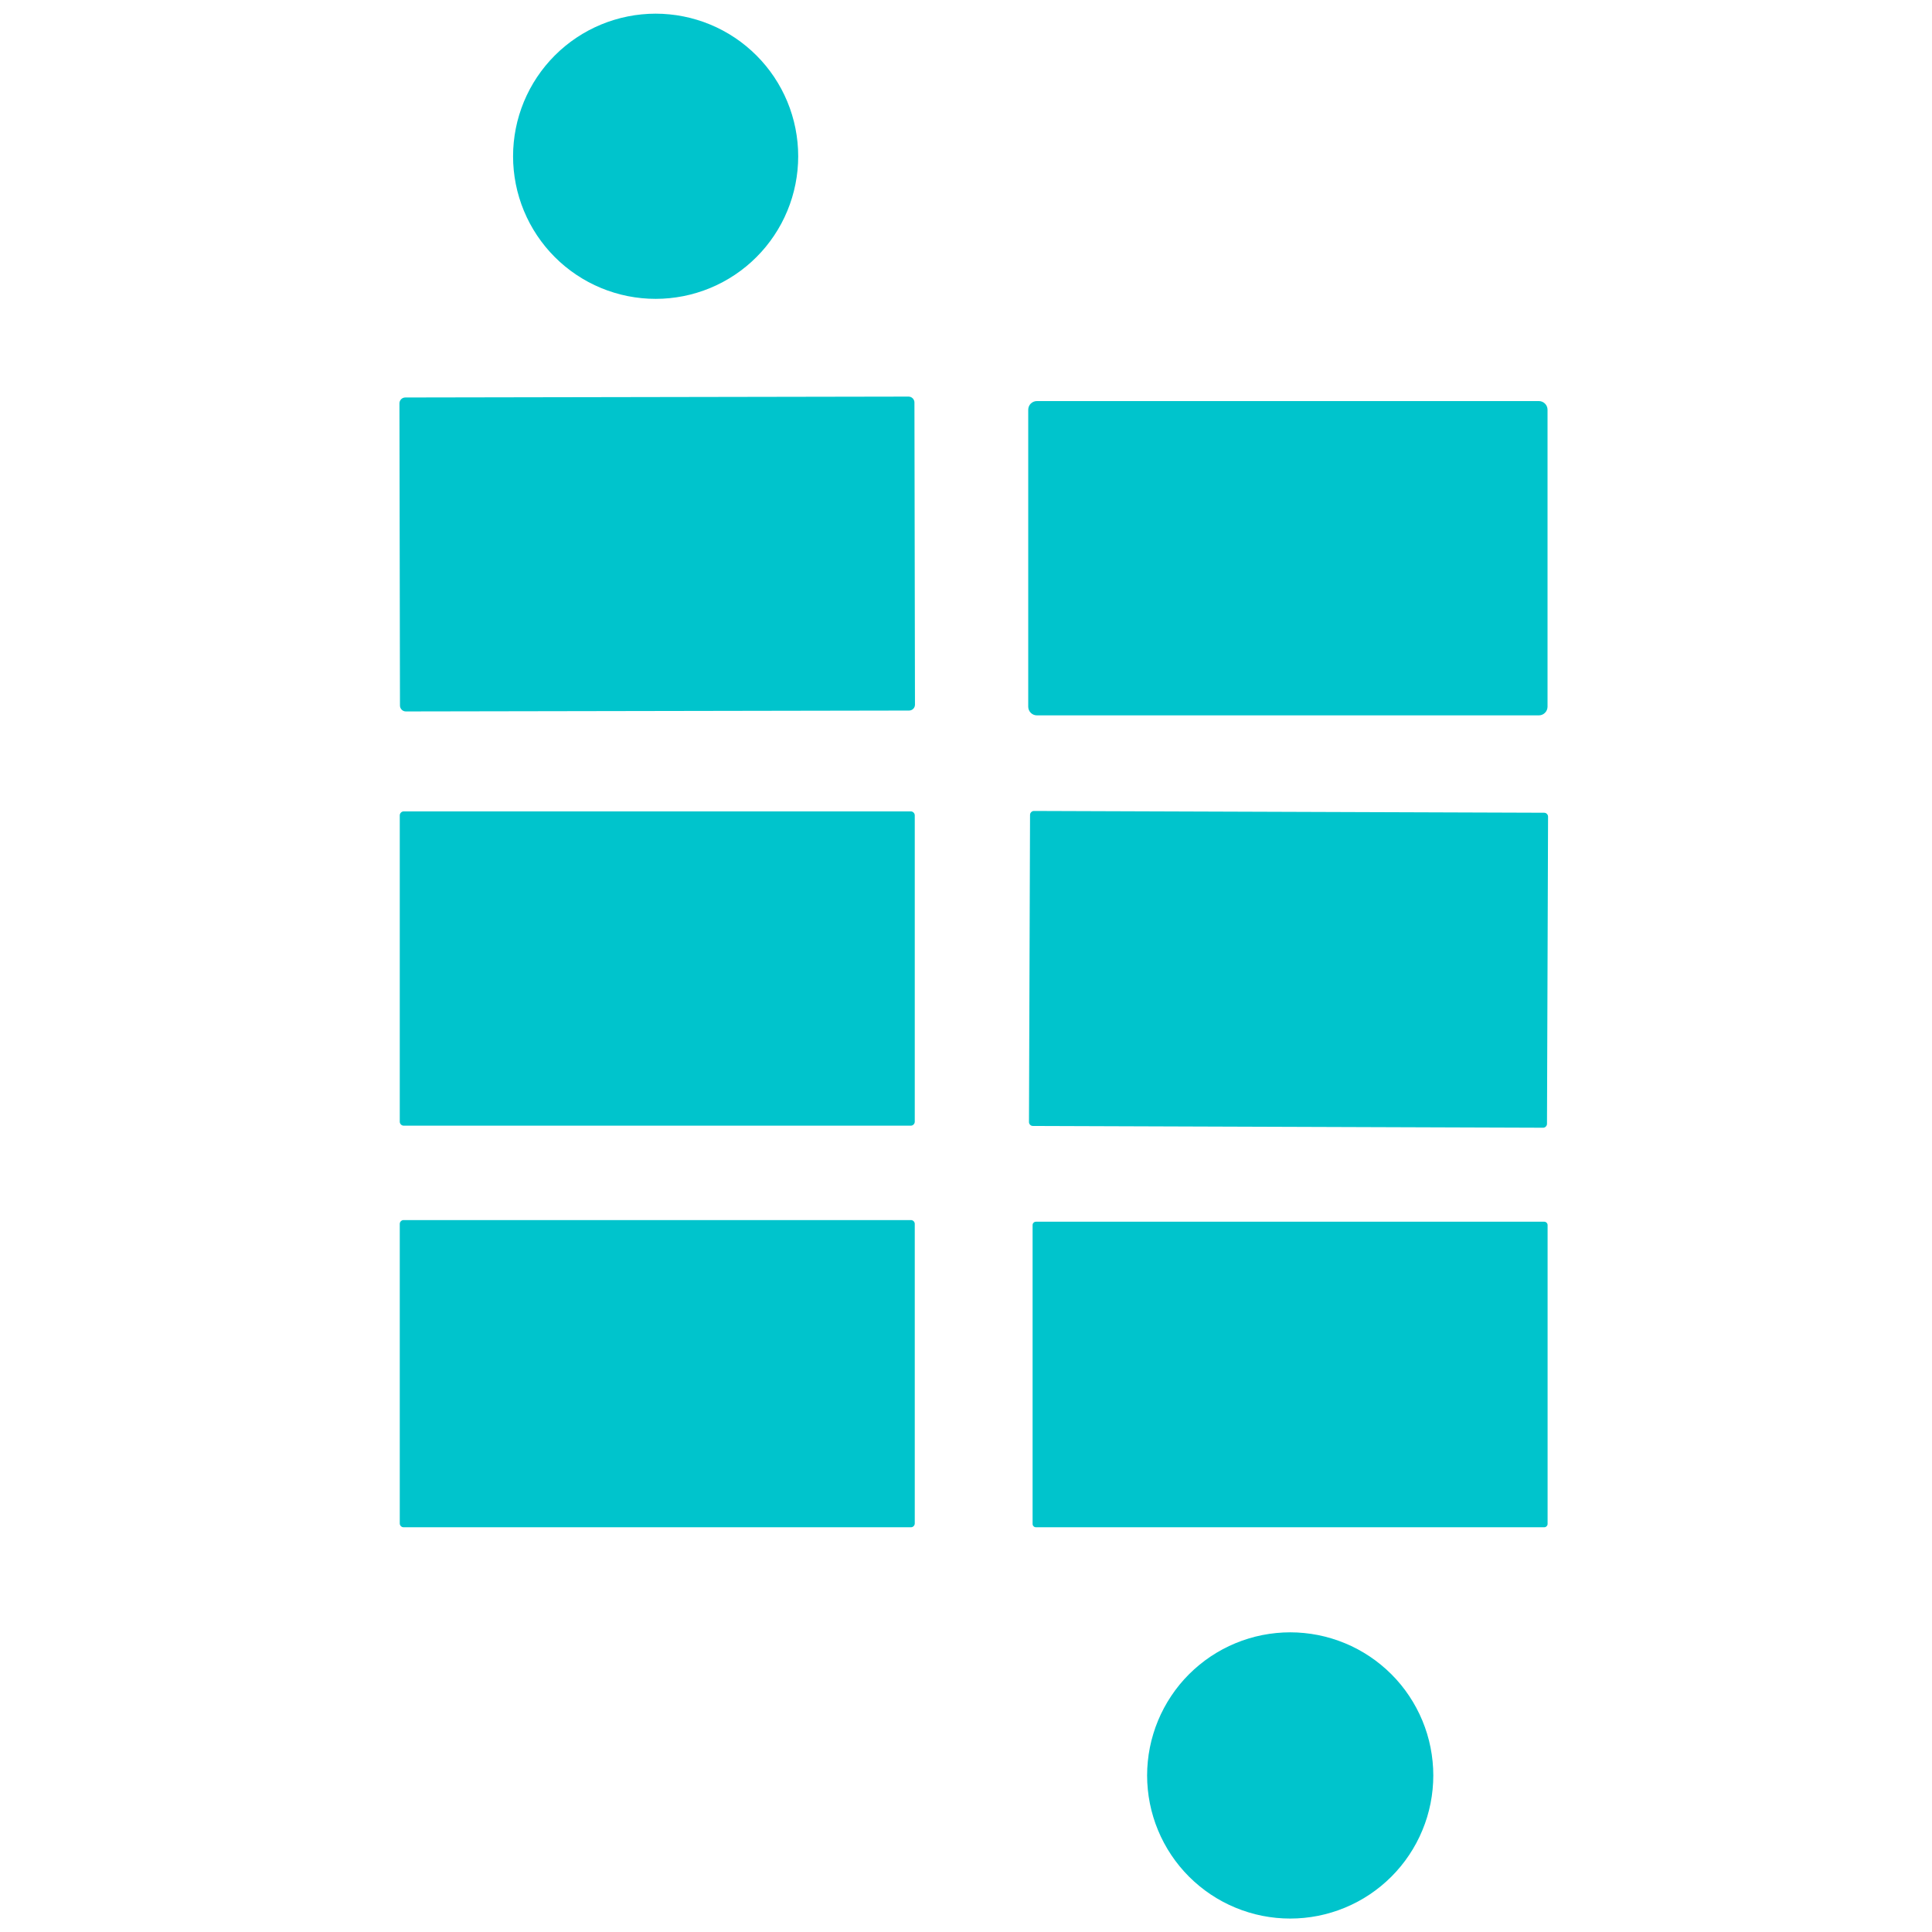
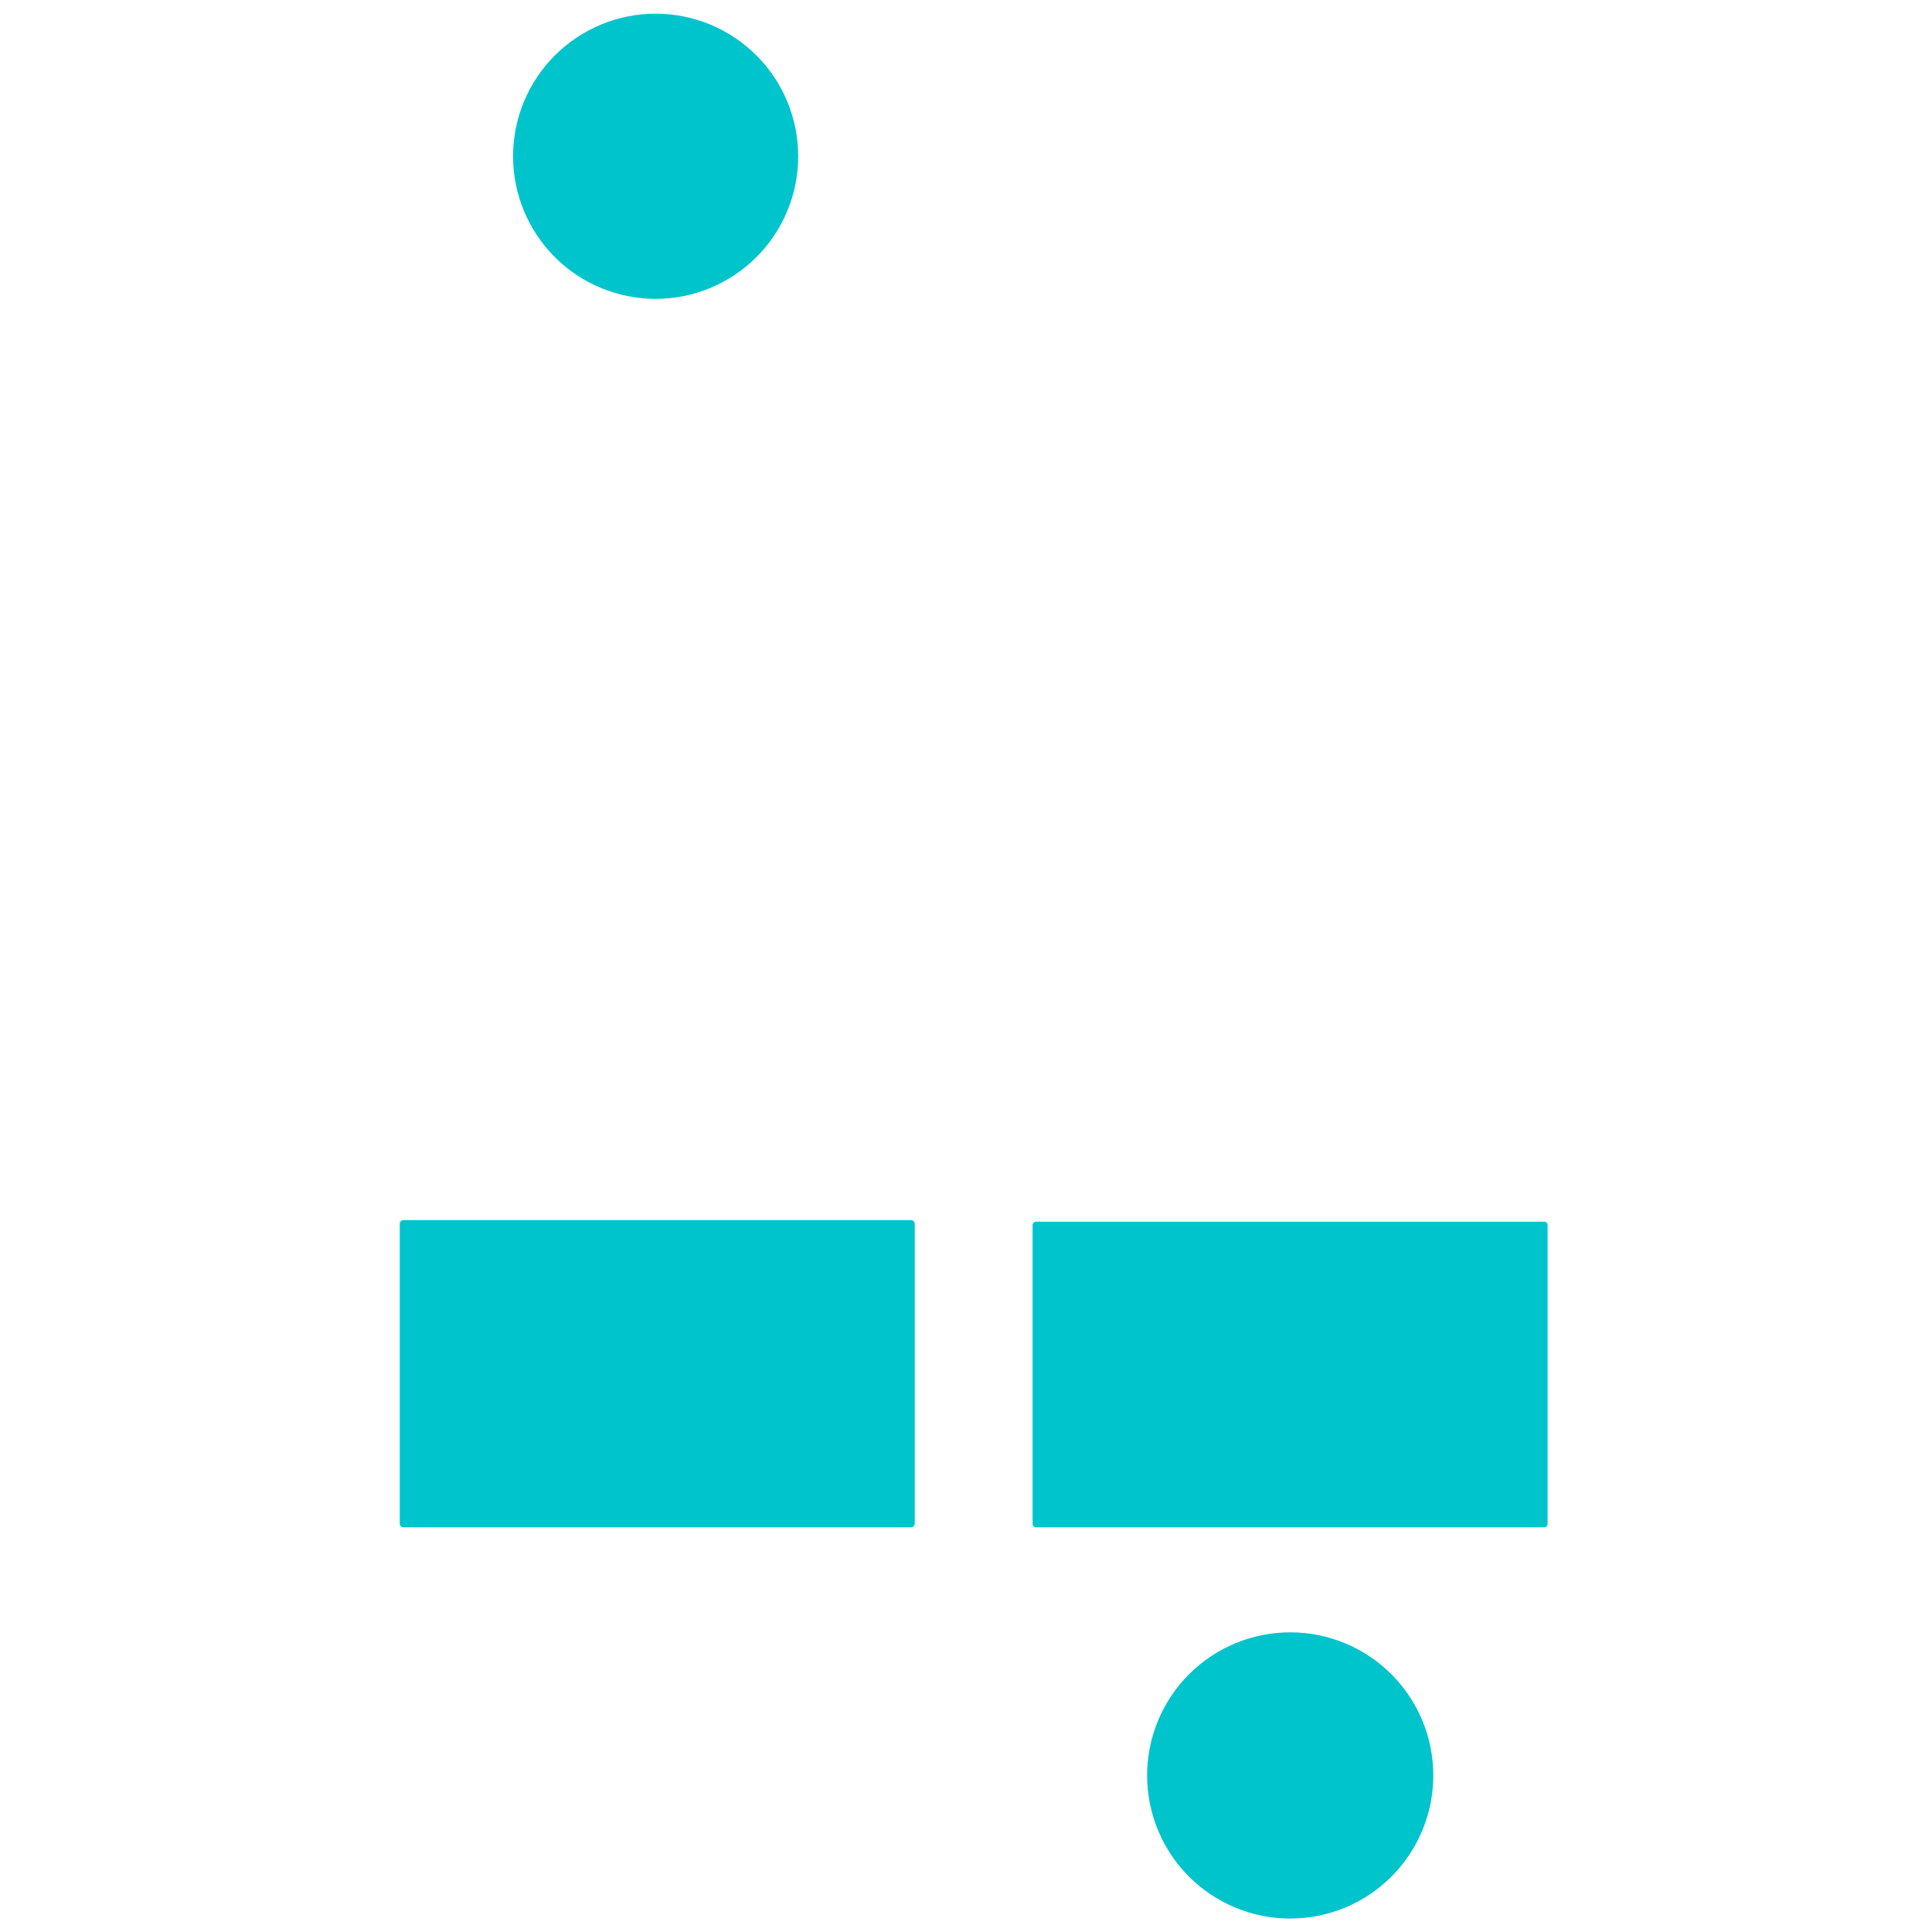
<svg xmlns="http://www.w3.org/2000/svg" width="500" viewBox="0 0 375 375" height="500" preserveAspectRatio="xMidYMid meet">
  <path fill="#00c4cc" d="M 154.93 30.332 C 154.93 31.238 154.887 32.141 154.797 33.043 C 154.707 33.945 154.574 34.844 154.398 35.73 C 154.223 36.621 154 37.5 153.738 38.367 C 153.477 39.234 153.172 40.086 152.824 40.922 C 152.477 41.762 152.09 42.578 151.664 43.379 C 151.234 44.18 150.77 44.953 150.266 45.707 C 149.762 46.461 149.223 47.188 148.648 47.891 C 148.074 48.59 147.465 49.262 146.824 49.902 C 146.184 50.543 145.512 51.152 144.812 51.727 C 144.113 52.301 143.387 52.84 142.633 53.344 C 141.879 53.848 141.102 54.312 140.301 54.742 C 139.504 55.168 138.684 55.555 137.848 55.902 C 137.012 56.25 136.156 56.555 135.289 56.816 C 134.422 57.082 133.547 57.301 132.656 57.477 C 131.766 57.652 130.871 57.785 129.969 57.875 C 129.066 57.965 128.164 58.008 127.258 58.008 C 126.352 58.008 125.445 57.965 124.547 57.875 C 123.645 57.785 122.746 57.652 121.859 57.477 C 120.969 57.301 120.094 57.082 119.227 56.816 C 118.355 56.555 117.504 56.25 116.668 55.902 C 115.832 55.555 115.012 55.168 114.211 54.742 C 113.414 54.312 112.637 53.848 111.883 53.344 C 111.129 52.84 110.402 52.301 109.703 51.727 C 109 51.152 108.332 50.543 107.691 49.902 C 107.051 49.262 106.441 48.59 105.867 47.891 C 105.293 47.188 104.754 46.461 104.25 45.707 C 103.746 44.953 103.281 44.18 102.852 43.379 C 102.426 42.578 102.039 41.762 101.691 40.922 C 101.344 40.086 101.039 39.234 100.777 38.367 C 100.512 37.5 100.293 36.621 100.117 35.73 C 99.941 34.844 99.809 33.945 99.719 33.043 C 99.629 32.141 99.586 31.238 99.586 30.332 C 99.586 29.426 99.629 28.52 99.719 27.617 C 99.809 26.715 99.941 25.82 100.117 24.934 C 100.293 24.043 100.512 23.164 100.777 22.297 C 101.039 21.43 101.344 20.578 101.691 19.738 C 102.039 18.902 102.426 18.082 102.852 17.285 C 103.281 16.484 103.746 15.707 104.25 14.953 C 104.754 14.199 105.293 13.473 105.867 12.773 C 106.441 12.074 107.051 11.402 107.691 10.762 C 108.332 10.121 109 9.512 109.703 8.938 C 110.402 8.363 111.129 7.82 111.883 7.32 C 112.637 6.816 113.414 6.348 114.211 5.922 C 115.012 5.496 115.832 5.109 116.668 4.762 C 117.504 4.414 118.355 4.109 119.227 3.848 C 120.094 3.582 120.969 3.363 121.859 3.188 C 122.746 3.008 123.645 2.875 124.547 2.789 C 125.445 2.699 126.352 2.652 127.258 2.652 C 128.164 2.652 129.066 2.699 129.969 2.789 C 130.871 2.875 131.766 3.008 132.656 3.188 C 133.547 3.363 134.422 3.582 135.289 3.848 C 136.156 4.109 137.012 4.414 137.848 4.762 C 138.684 5.109 139.504 5.496 140.301 5.922 C 141.102 6.348 141.879 6.816 142.633 7.32 C 143.387 7.82 144.113 8.363 144.812 8.938 C 145.512 9.512 146.184 10.121 146.824 10.762 C 147.465 11.402 148.074 12.074 148.648 12.773 C 149.223 13.473 149.762 14.199 150.266 14.953 C 150.77 15.707 151.234 16.484 151.664 17.285 C 152.09 18.082 152.477 18.902 152.824 19.738 C 153.172 20.578 153.477 21.43 153.738 22.297 C 154 23.164 154.223 24.043 154.398 24.934 C 154.574 25.82 154.707 26.715 154.797 27.617 C 154.887 28.52 154.93 29.426 154.93 30.332 Z M 154.93 30.332 " fill-opacity="1" fill-rule="nonzero" />
-   <path fill="#00c4cc" d="M 78.672 77.152 L 176.348 76.98 C 176.5 76.98 176.645 77.012 176.785 77.066 C 176.926 77.125 177.047 77.207 177.156 77.316 C 177.262 77.422 177.344 77.543 177.402 77.684 C 177.461 77.824 177.492 77.969 177.492 78.121 L 177.594 136.773 C 177.594 136.926 177.566 137.07 177.508 137.211 C 177.449 137.352 177.367 137.477 177.262 137.582 C 177.152 137.688 177.031 137.773 176.891 137.828 C 176.75 137.887 176.605 137.918 176.453 137.918 L 78.777 138.09 C 78.625 138.09 78.48 138.059 78.34 138.004 C 78.199 137.945 78.078 137.863 77.969 137.754 C 77.863 137.648 77.781 137.523 77.723 137.387 C 77.664 137.246 77.633 137.102 77.633 136.949 L 77.531 78.297 C 77.531 78.145 77.559 78 77.617 77.859 C 77.676 77.719 77.758 77.594 77.863 77.488 C 77.973 77.383 78.094 77.297 78.234 77.238 C 78.375 77.184 78.52 77.152 78.672 77.152 Z M 78.672 77.152 " fill-opacity="1" fill-rule="nonzero" />
-   <path fill="#00c4cc" d="M 201.262 77.848 L 298.691 77.848 C 298.914 77.848 299.129 77.891 299.336 77.977 C 299.539 78.059 299.723 78.184 299.879 78.34 C 300.039 78.496 300.16 78.68 300.246 78.887 C 300.332 79.094 300.375 79.309 300.375 79.531 L 300.375 137.168 C 300.375 137.391 300.332 137.605 300.246 137.812 C 300.16 138.016 300.039 138.199 299.879 138.355 C 299.723 138.516 299.539 138.637 299.336 138.723 C 299.129 138.809 298.914 138.852 298.691 138.852 L 201.262 138.852 C 201.039 138.852 200.824 138.809 200.617 138.723 C 200.41 138.637 200.23 138.516 200.07 138.355 C 199.914 138.199 199.793 138.016 199.707 137.812 C 199.621 137.605 199.578 137.391 199.578 137.168 L 199.578 79.531 C 199.578 79.309 199.621 79.094 199.707 78.887 C 199.793 78.68 199.914 78.496 200.07 78.34 C 200.23 78.184 200.41 78.059 200.617 77.977 C 200.824 77.891 201.039 77.848 201.262 77.848 Z M 201.262 77.848 " fill-opacity="1" fill-rule="nonzero" />
-   <path fill="#00c4cc" d="M 78.375 157.488 L 176.773 157.488 C 176.988 157.488 177.172 157.566 177.324 157.719 C 177.477 157.871 177.555 158.055 177.555 158.27 L 177.555 217.715 C 177.555 217.93 177.477 218.113 177.324 218.266 C 177.172 218.418 176.988 218.492 176.773 218.492 L 78.375 218.492 C 78.16 218.492 77.973 218.418 77.824 218.266 C 77.672 218.113 77.594 217.93 77.594 217.715 L 77.594 158.27 C 77.594 158.055 77.672 157.871 77.824 157.719 C 77.973 157.566 78.16 157.488 78.375 157.488 Z M 78.375 157.488 " fill-opacity="1" fill-rule="nonzero" />
-   <path fill="#00c4cc" d="M 200.703 157.406 L 299.711 157.754 C 299.926 157.754 300.105 157.828 300.254 157.98 C 300.402 158.133 300.477 158.312 300.477 158.523 L 300.27 218.125 C 300.27 218.34 300.191 218.52 300.043 218.668 C 299.891 218.82 299.711 218.895 299.5 218.891 L 200.488 218.547 C 200.277 218.547 200.098 218.469 199.945 218.32 C 199.797 218.168 199.723 217.988 199.723 217.777 L 199.93 158.172 C 199.934 157.961 200.008 157.781 200.156 157.633 C 200.309 157.48 200.488 157.406 200.703 157.406 Z M 200.703 157.406 " fill-opacity="1" fill-rule="nonzero" />
  <path fill="#00c4cc" d="M 78.34 236.816 L 176.809 236.816 C 177.016 236.816 177.191 236.891 177.336 237.035 C 177.48 237.18 177.555 237.355 177.555 237.562 L 177.555 295.695 C 177.555 295.902 177.48 296.078 177.336 296.223 C 177.191 296.371 177.016 296.441 176.809 296.441 L 78.34 296.441 C 78.133 296.441 77.957 296.371 77.812 296.223 C 77.668 296.078 77.594 295.902 77.594 295.695 L 77.594 237.562 C 77.594 237.355 77.668 237.18 77.812 237.035 C 77.957 236.891 78.133 236.816 78.34 236.816 Z M 78.34 236.816 " fill-opacity="1" fill-rule="nonzero" />
  <path fill="#00c4cc" d="M 201.082 237.133 L 299.73 237.133 C 299.91 237.133 300.066 237.199 300.191 237.324 C 300.32 237.453 300.387 237.609 300.387 237.789 L 300.387 295.789 C 300.387 295.969 300.32 296.121 300.191 296.25 C 300.066 296.379 299.91 296.441 299.73 296.441 L 201.082 296.441 C 200.898 296.441 200.746 296.379 200.617 296.25 C 200.488 296.121 200.426 295.969 200.426 295.789 L 200.426 237.789 C 200.426 237.609 200.488 237.453 200.617 237.324 C 200.746 237.199 200.898 237.133 201.082 237.133 Z M 201.082 237.133 " fill-opacity="1" fill-rule="nonzero" />
  <path fill="#00c4cc" d="M 278.203 344.613 C 278.203 345.523 278.156 346.43 278.066 347.336 C 277.98 348.242 277.844 349.141 277.668 350.031 C 277.492 350.926 277.27 351.805 277.008 352.676 C 276.742 353.547 276.438 354.402 276.086 355.242 C 275.738 356.086 275.352 356.906 274.922 357.707 C 274.492 358.512 274.027 359.289 273.52 360.047 C 273.016 360.805 272.473 361.531 271.898 362.234 C 271.32 362.938 270.711 363.613 270.066 364.258 C 269.422 364.898 268.75 365.508 268.047 366.086 C 267.344 366.664 266.613 367.207 265.859 367.711 C 265.102 368.215 264.324 368.684 263.52 369.113 C 262.719 369.539 261.898 369.93 261.055 370.277 C 260.215 370.625 259.359 370.934 258.488 371.195 C 257.621 371.461 256.738 371.68 255.848 371.859 C 254.953 372.035 254.055 372.168 253.148 372.258 C 252.246 372.348 251.336 372.391 250.43 372.391 C 249.52 372.391 248.609 372.348 247.707 372.258 C 246.801 372.168 245.902 372.035 245.008 371.859 C 244.117 371.68 243.234 371.461 242.367 371.195 C 241.496 370.934 240.641 370.625 239.801 370.277 C 238.957 369.93 238.137 369.539 237.336 369.113 C 236.531 368.684 235.754 368.215 234.996 367.711 C 234.242 367.207 233.512 366.664 232.809 366.086 C 232.105 365.508 231.434 364.898 230.789 364.258 C 230.145 363.613 229.535 362.938 228.957 362.234 C 228.383 361.531 227.84 360.805 227.336 360.047 C 226.828 359.289 226.363 358.512 225.934 357.707 C 225.504 356.906 225.117 356.086 224.77 355.242 C 224.418 354.402 224.113 353.547 223.852 352.676 C 223.586 351.805 223.363 350.926 223.188 350.031 C 223.012 349.141 222.875 348.242 222.789 347.336 C 222.699 346.43 222.652 345.523 222.652 344.613 C 222.652 343.703 222.699 342.797 222.789 341.891 C 222.875 340.984 223.012 340.086 223.188 339.195 C 223.363 338.301 223.586 337.418 223.852 336.551 C 224.113 335.68 224.418 334.824 224.77 333.98 C 225.117 333.141 225.504 332.32 225.934 331.52 C 226.363 330.715 226.828 329.938 227.336 329.18 C 227.84 328.422 228.383 327.691 228.957 326.988 C 229.535 326.285 230.145 325.613 230.789 324.969 C 231.434 324.328 232.105 323.715 232.809 323.141 C 233.512 322.562 234.242 322.02 234.996 321.516 C 235.754 321.012 236.531 320.543 237.336 320.113 C 238.137 319.684 238.957 319.297 239.801 318.949 C 240.641 318.602 241.496 318.293 242.367 318.031 C 243.234 317.766 244.117 317.547 245.008 317.367 C 245.902 317.191 246.801 317.059 247.707 316.969 C 248.609 316.879 249.52 316.832 250.43 316.832 C 251.336 316.832 252.246 316.879 253.148 316.969 C 254.055 317.059 254.953 317.191 255.848 317.367 C 256.738 317.547 257.621 317.766 258.488 318.031 C 259.359 318.293 260.215 318.602 261.055 318.949 C 261.898 319.297 262.719 319.684 263.52 320.113 C 264.324 320.543 265.102 321.012 265.859 321.516 C 266.613 322.02 267.344 322.562 268.047 323.141 C 268.75 323.715 269.422 324.328 270.066 324.969 C 270.711 325.613 271.32 326.285 271.898 326.988 C 272.473 327.691 273.016 328.422 273.52 329.18 C 274.027 329.938 274.492 330.715 274.922 331.52 C 275.352 332.32 275.738 333.141 276.086 333.98 C 276.438 334.824 276.742 335.68 277.008 336.551 C 277.27 337.418 277.492 338.301 277.668 339.195 C 277.844 340.086 277.98 340.984 278.066 341.891 C 278.156 342.797 278.203 343.703 278.203 344.613 Z M 278.203 344.613 " fill-opacity="1" fill-rule="nonzero" />
</svg>